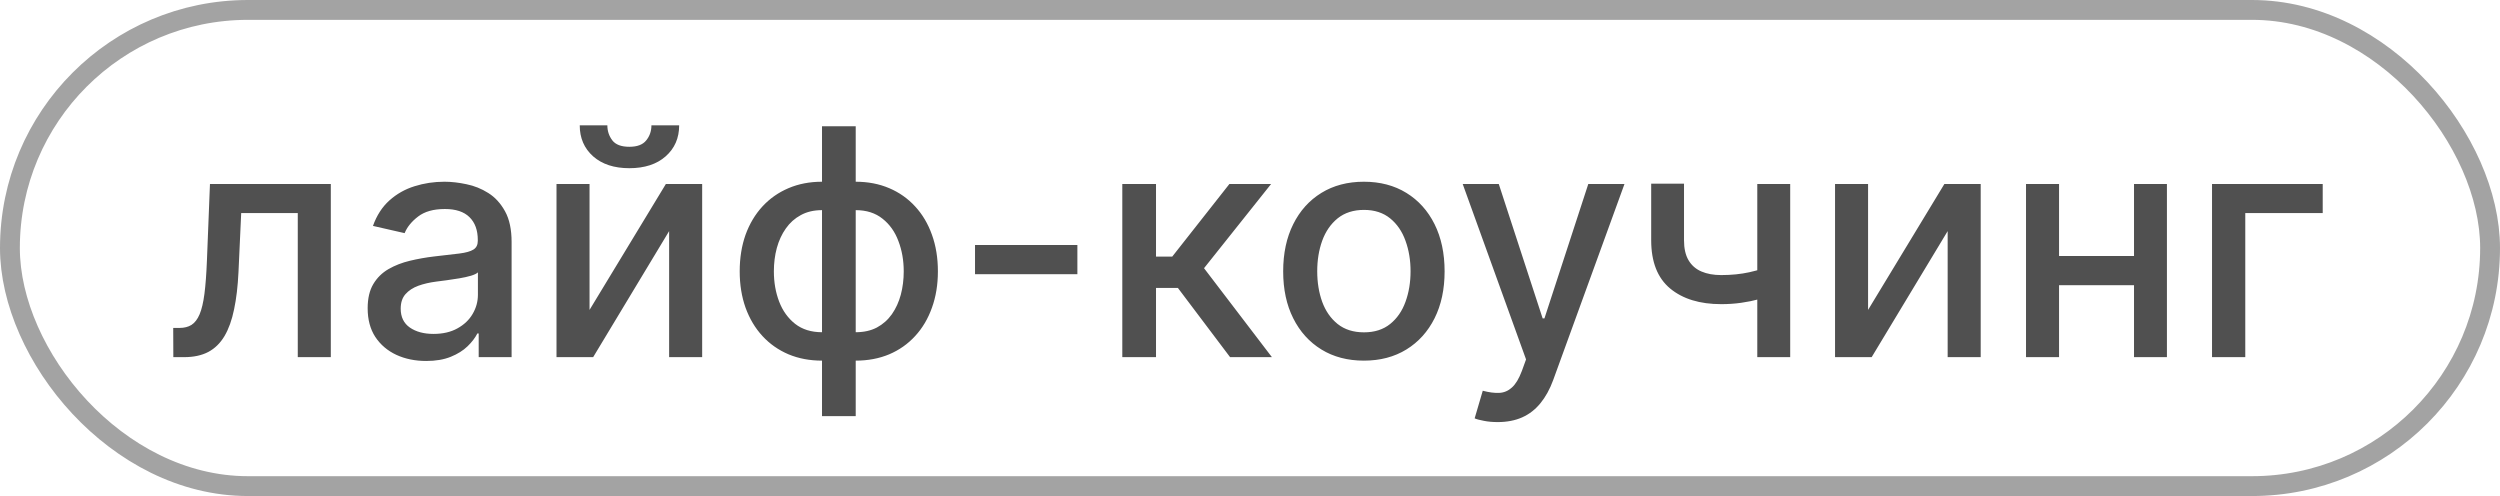
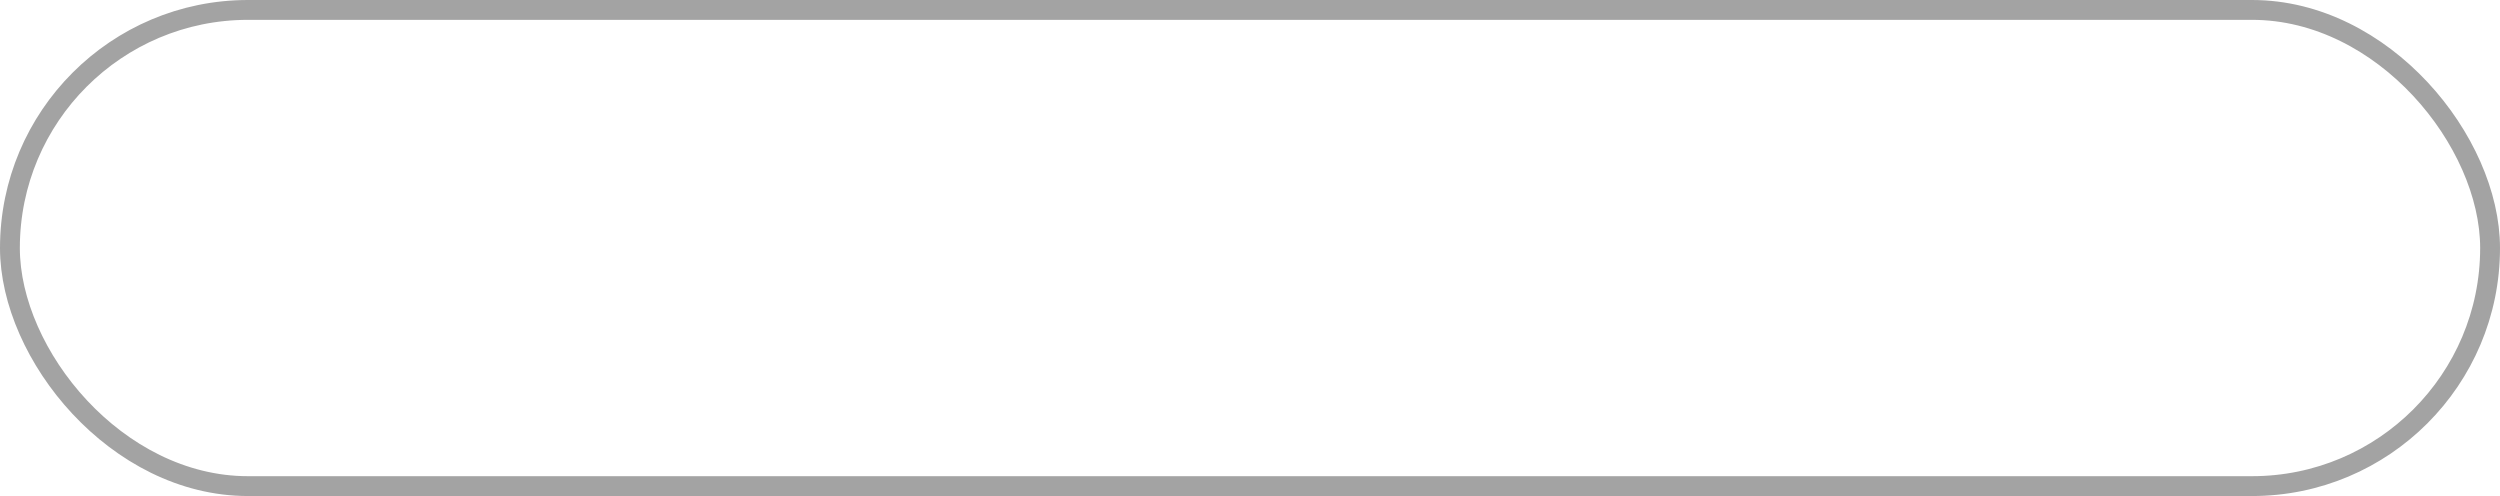
<svg xmlns="http://www.w3.org/2000/svg" width="126" height="25" viewBox="0 0 126 25" fill="none">
  <rect x="0.5" y="0.5" width="125" height="24" rx="12" stroke="#252525" stroke-opacity="0.42" />
-   <path opacity="0.8" d="M8.736 18L8.73 16.528H9.043C9.285 16.528 9.488 16.477 9.651 16.375C9.817 16.269 9.954 16.091 10.06 15.841C10.166 15.591 10.247 15.246 10.304 14.807C10.361 14.364 10.402 13.807 10.429 13.136L10.582 9.273H16.673V18H15.008V10.739H12.156L12.02 13.704C11.986 14.424 11.912 15.053 11.798 15.591C11.688 16.129 11.527 16.578 11.315 16.938C11.103 17.294 10.831 17.561 10.497 17.739C10.164 17.913 9.759 18 9.281 18H8.736ZM21.479 18.193C20.926 18.193 20.426 18.091 19.979 17.886C19.532 17.678 19.178 17.377 18.916 16.983C18.659 16.589 18.53 16.106 18.53 15.534C18.53 15.042 18.625 14.636 18.814 14.318C19.003 14 19.259 13.748 19.581 13.562C19.903 13.377 20.263 13.237 20.66 13.142C21.058 13.047 21.463 12.975 21.876 12.926C22.399 12.866 22.823 12.816 23.149 12.778C23.475 12.737 23.712 12.671 23.859 12.579C24.007 12.489 24.081 12.341 24.081 12.136V12.097C24.081 11.6 23.941 11.216 23.66 10.943C23.384 10.671 22.971 10.534 22.422 10.534C21.85 10.534 21.399 10.661 21.07 10.915C20.744 11.165 20.518 11.443 20.393 11.75L18.797 11.386C18.986 10.856 19.263 10.428 19.626 10.102C19.994 9.773 20.416 9.534 20.893 9.386C21.371 9.235 21.873 9.159 22.399 9.159C22.748 9.159 23.117 9.201 23.507 9.284C23.901 9.364 24.268 9.511 24.609 9.727C24.954 9.943 25.236 10.252 25.456 10.653C25.676 11.051 25.785 11.568 25.785 12.204V18H24.126V16.807H24.058C23.948 17.026 23.784 17.242 23.564 17.454C23.344 17.667 23.062 17.843 22.717 17.983C22.373 18.123 21.96 18.193 21.479 18.193ZM21.848 16.829C22.318 16.829 22.719 16.737 23.053 16.551C23.39 16.366 23.645 16.123 23.82 15.824C23.998 15.521 24.087 15.197 24.087 14.852V13.727C24.026 13.788 23.909 13.845 23.734 13.898C23.564 13.947 23.369 13.991 23.149 14.028C22.93 14.062 22.715 14.095 22.507 14.125C22.299 14.152 22.125 14.174 21.984 14.193C21.655 14.235 21.354 14.305 21.081 14.403C20.812 14.502 20.596 14.644 20.433 14.829C20.274 15.011 20.195 15.254 20.195 15.557C20.195 15.977 20.35 16.296 20.66 16.511C20.971 16.724 21.367 16.829 21.848 16.829ZM29.713 15.619L33.56 9.273H35.389V18H33.724V11.648L29.895 18H28.048V9.273H29.713V15.619ZM32.832 6.318H34.23C34.23 6.958 34.003 7.479 33.548 7.881C33.097 8.278 32.488 8.477 31.719 8.477C30.954 8.477 30.346 8.278 29.895 7.881C29.444 7.479 29.219 6.958 29.219 6.318H30.611C30.611 6.602 30.694 6.854 30.861 7.074C31.027 7.29 31.313 7.398 31.719 7.398C32.117 7.398 32.401 7.29 32.571 7.074C32.745 6.858 32.832 6.606 32.832 6.318ZM41.429 20.972V6.364H43.128V20.972H41.429ZM41.429 18.176C40.812 18.176 40.249 18.07 39.742 17.858C39.234 17.642 38.796 17.335 38.429 16.938C38.062 16.54 37.778 16.064 37.577 15.511C37.38 14.958 37.281 14.347 37.281 13.676C37.281 12.998 37.38 12.383 37.577 11.829C37.778 11.277 38.062 10.801 38.429 10.403C38.796 10.006 39.234 9.699 39.742 9.483C40.249 9.267 40.812 9.159 41.429 9.159H41.849V18.176H41.429ZM41.429 16.744H41.668V10.591H41.429C41.02 10.591 40.664 10.674 40.361 10.841C40.058 11.004 39.806 11.229 39.605 11.517C39.404 11.801 39.253 12.129 39.151 12.5C39.052 12.871 39.003 13.263 39.003 13.676C39.003 14.229 39.092 14.739 39.27 15.204C39.448 15.667 39.717 16.04 40.077 16.324C40.437 16.604 40.887 16.744 41.429 16.744ZM43.128 18.176H42.702V9.159H43.128C43.745 9.159 44.308 9.267 44.815 9.483C45.323 9.699 45.758 10.006 46.122 10.403C46.49 10.801 46.772 11.277 46.969 11.829C47.169 12.383 47.27 12.998 47.27 13.676C47.27 14.347 47.169 14.958 46.969 15.511C46.772 16.064 46.49 16.54 46.122 16.938C45.758 17.335 45.323 17.642 44.815 17.858C44.308 18.07 43.745 18.176 43.128 18.176ZM43.128 16.744C43.537 16.744 43.893 16.665 44.196 16.506C44.499 16.343 44.751 16.119 44.952 15.835C45.153 15.547 45.302 15.22 45.401 14.852C45.499 14.481 45.548 14.089 45.548 13.676C45.548 13.127 45.459 12.619 45.281 12.153C45.107 11.684 44.84 11.307 44.48 11.023C44.12 10.735 43.669 10.591 43.128 10.591H42.883V16.744H43.128ZM54.3 12.347V13.818H49.141V12.347H54.3ZM56.564 18V9.273H58.263V12.932H59.081L61.962 9.273H64.064L60.683 13.517L64.104 18H61.996L59.365 14.511H58.263V18H56.564ZM68.74 18.176C67.922 18.176 67.208 17.989 66.598 17.614C65.988 17.239 65.515 16.714 65.178 16.04C64.84 15.366 64.672 14.578 64.672 13.676C64.672 12.771 64.84 11.979 65.178 11.301C65.515 10.623 65.988 10.097 66.598 9.722C67.208 9.347 67.922 9.159 68.74 9.159C69.558 9.159 70.272 9.347 70.882 9.722C71.492 10.097 71.965 10.623 72.303 11.301C72.64 11.979 72.808 12.771 72.808 13.676C72.808 14.578 72.64 15.366 72.303 16.04C71.965 16.714 71.492 17.239 70.882 17.614C70.272 17.989 69.558 18.176 68.74 18.176ZM68.746 16.75C69.276 16.75 69.715 16.61 70.064 16.329C70.412 16.049 70.67 15.676 70.837 15.21C71.007 14.744 71.092 14.231 71.092 13.671C71.092 13.114 71.007 12.602 70.837 12.136C70.67 11.667 70.412 11.29 70.064 11.006C69.715 10.722 69.276 10.579 68.746 10.579C68.212 10.579 67.769 10.722 67.416 11.006C67.068 11.29 66.808 11.667 66.638 12.136C66.471 12.602 66.388 13.114 66.388 13.671C66.388 14.231 66.471 14.744 66.638 15.21C66.808 15.676 67.068 16.049 67.416 16.329C67.769 16.61 68.212 16.75 68.746 16.75ZM75.481 21.273C75.228 21.273 74.997 21.252 74.788 21.21C74.58 21.172 74.425 21.131 74.322 21.085L74.731 19.693C75.042 19.776 75.319 19.812 75.561 19.801C75.803 19.79 76.017 19.699 76.203 19.528C76.392 19.358 76.559 19.079 76.703 18.693L76.913 18.114L73.72 9.273H75.538L77.749 16.046H77.84L80.05 9.273H81.874L78.277 19.165C78.11 19.619 77.898 20.004 77.641 20.318C77.383 20.636 77.076 20.875 76.72 21.034C76.364 21.193 75.951 21.273 75.481 21.273ZM90.226 9.273V18H88.567V9.273H90.226ZM89.504 13.324V14.79C89.243 14.896 88.966 14.991 88.675 15.074C88.383 15.153 88.076 15.216 87.754 15.261C87.432 15.307 87.097 15.329 86.749 15.329C85.669 15.329 84.811 15.066 84.175 14.54C83.538 14.009 83.22 13.199 83.22 12.108V9.256H84.874V12.108C84.874 12.521 84.949 12.856 85.101 13.114C85.252 13.371 85.468 13.561 85.749 13.682C86.029 13.803 86.362 13.864 86.749 13.864C87.26 13.864 87.731 13.816 88.163 13.722C88.599 13.623 89.046 13.491 89.504 13.324ZM94.151 15.619L97.997 9.273H99.827V18H98.162V11.648L94.332 18H92.486V9.273H94.151V15.619ZM108.026 12.903V14.375H103.298V12.903H108.026ZM103.776 9.273V18H102.111V9.273H103.776ZM109.213 9.273V18H107.554V9.273H109.213ZM117.065 9.273V10.739H113.162V18H111.486V9.273H117.065Z" fill="#252525" />
</svg>